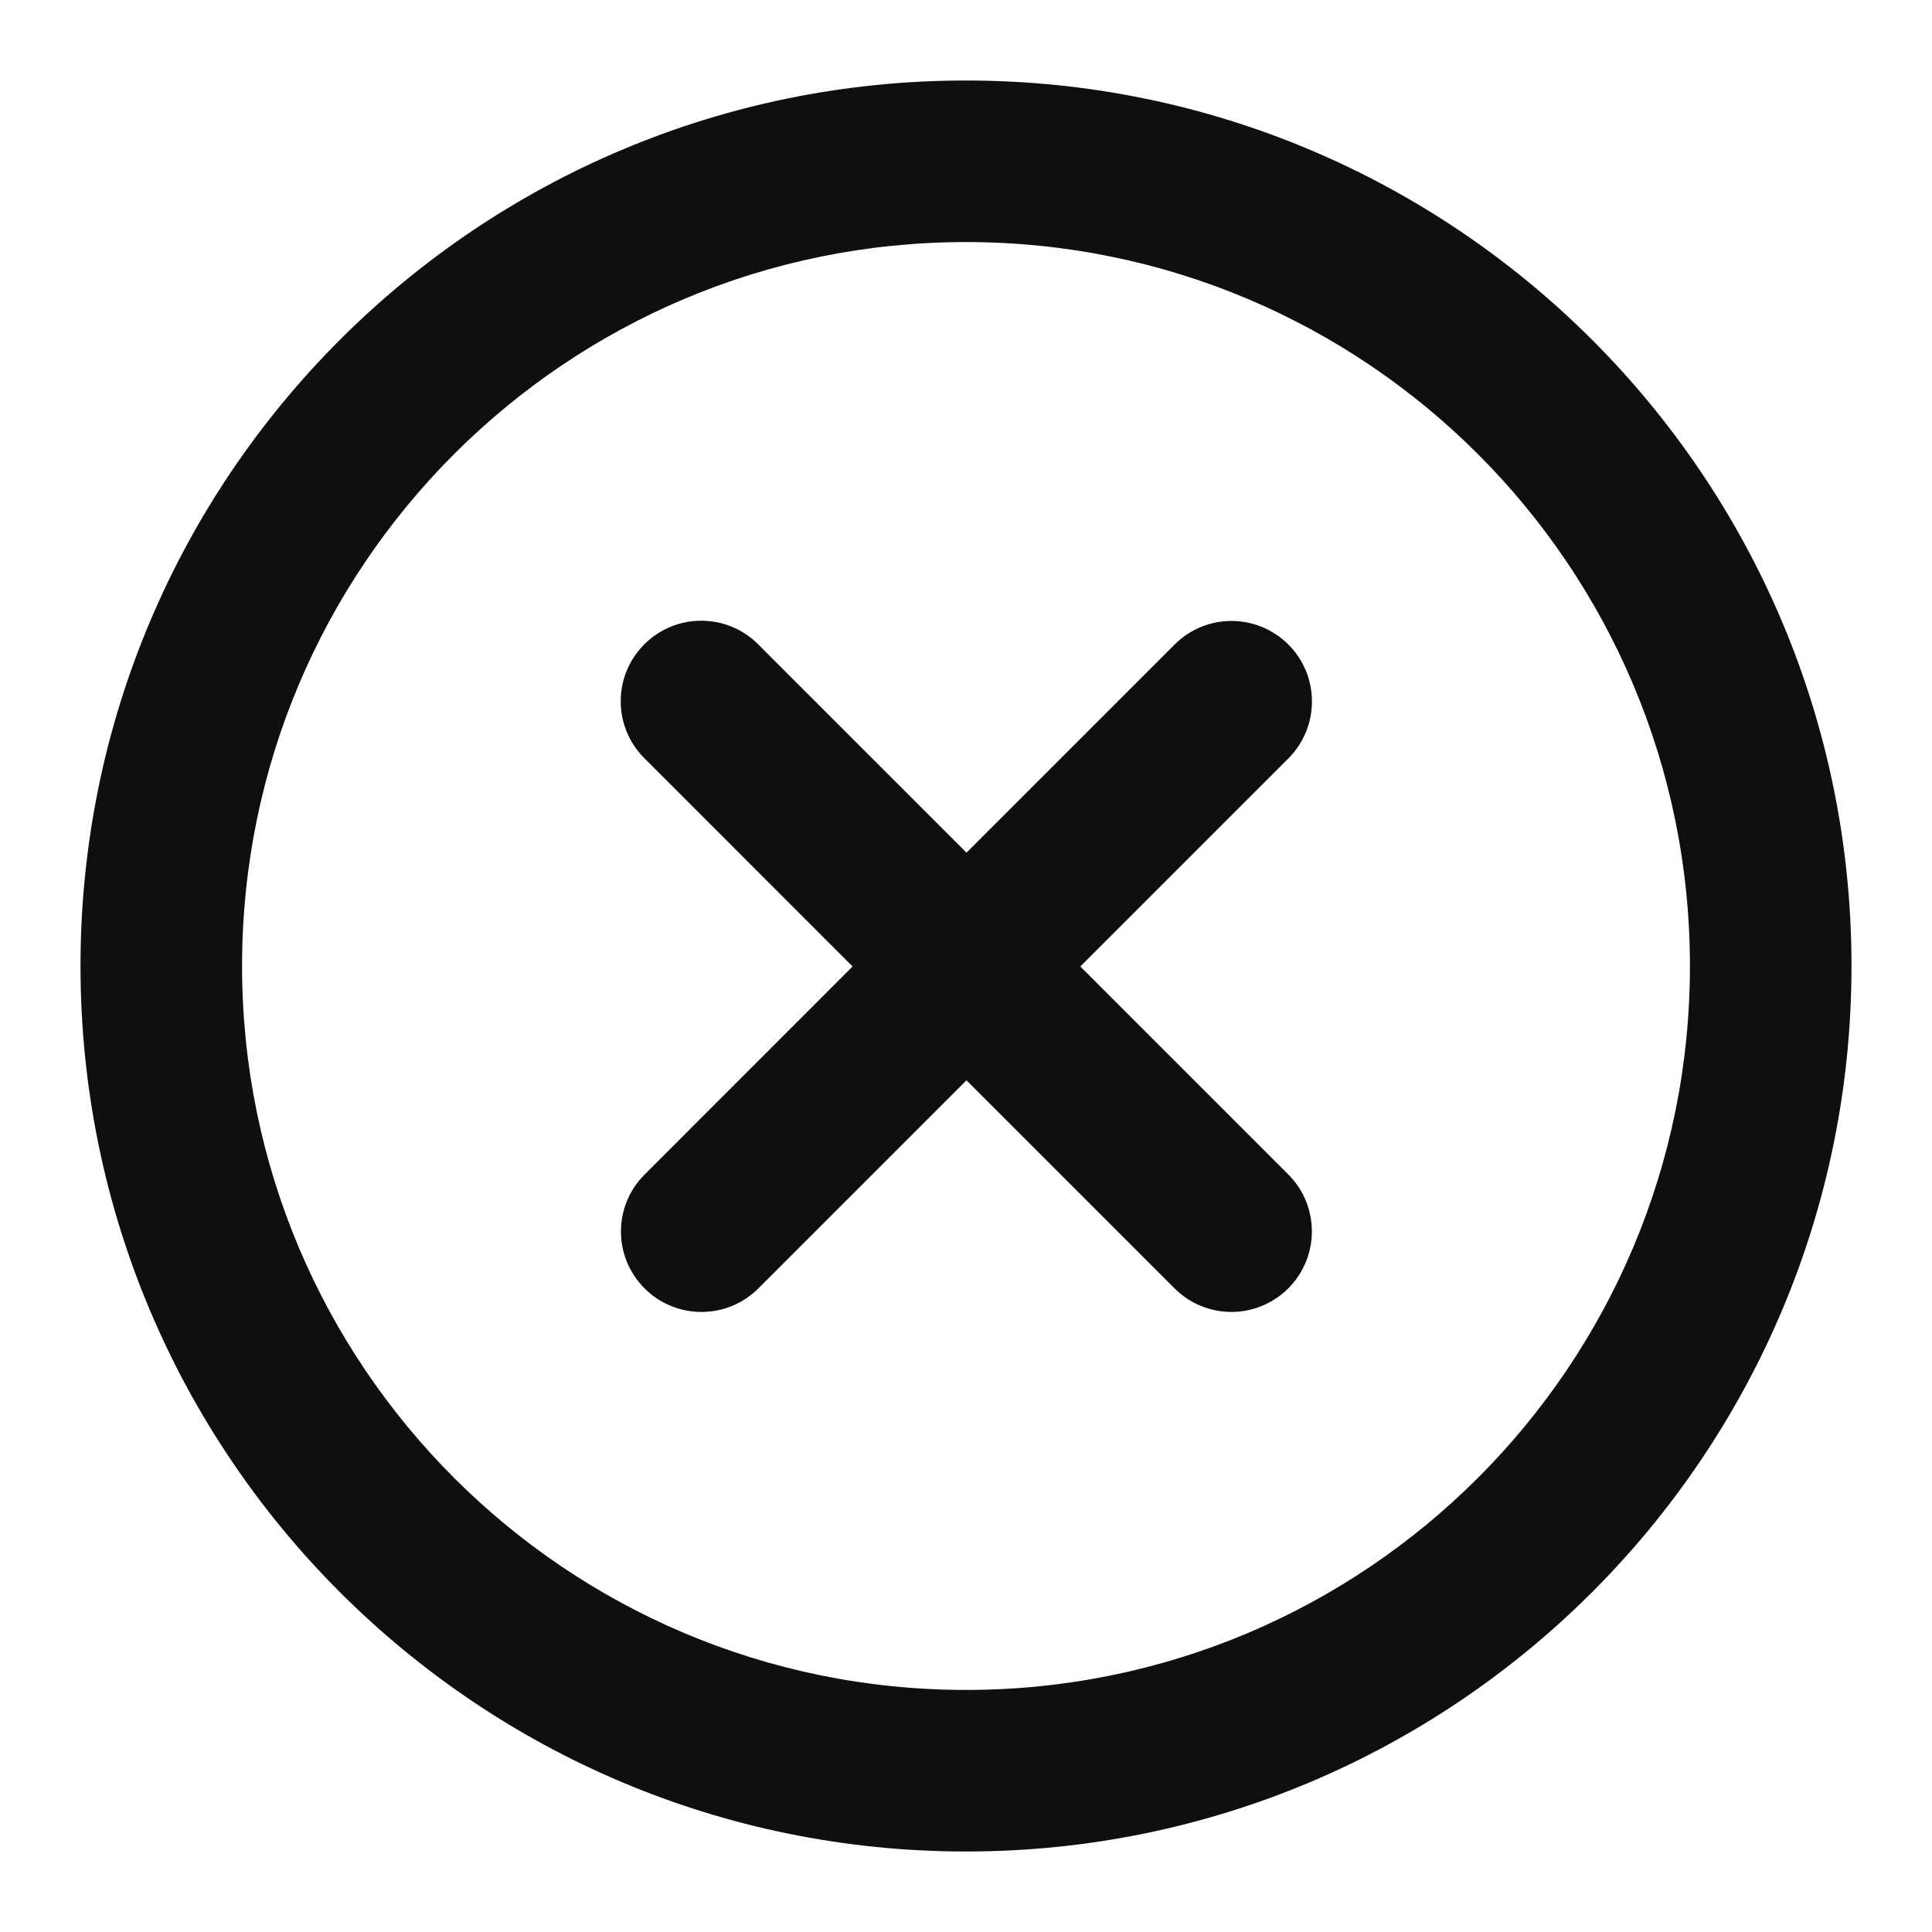
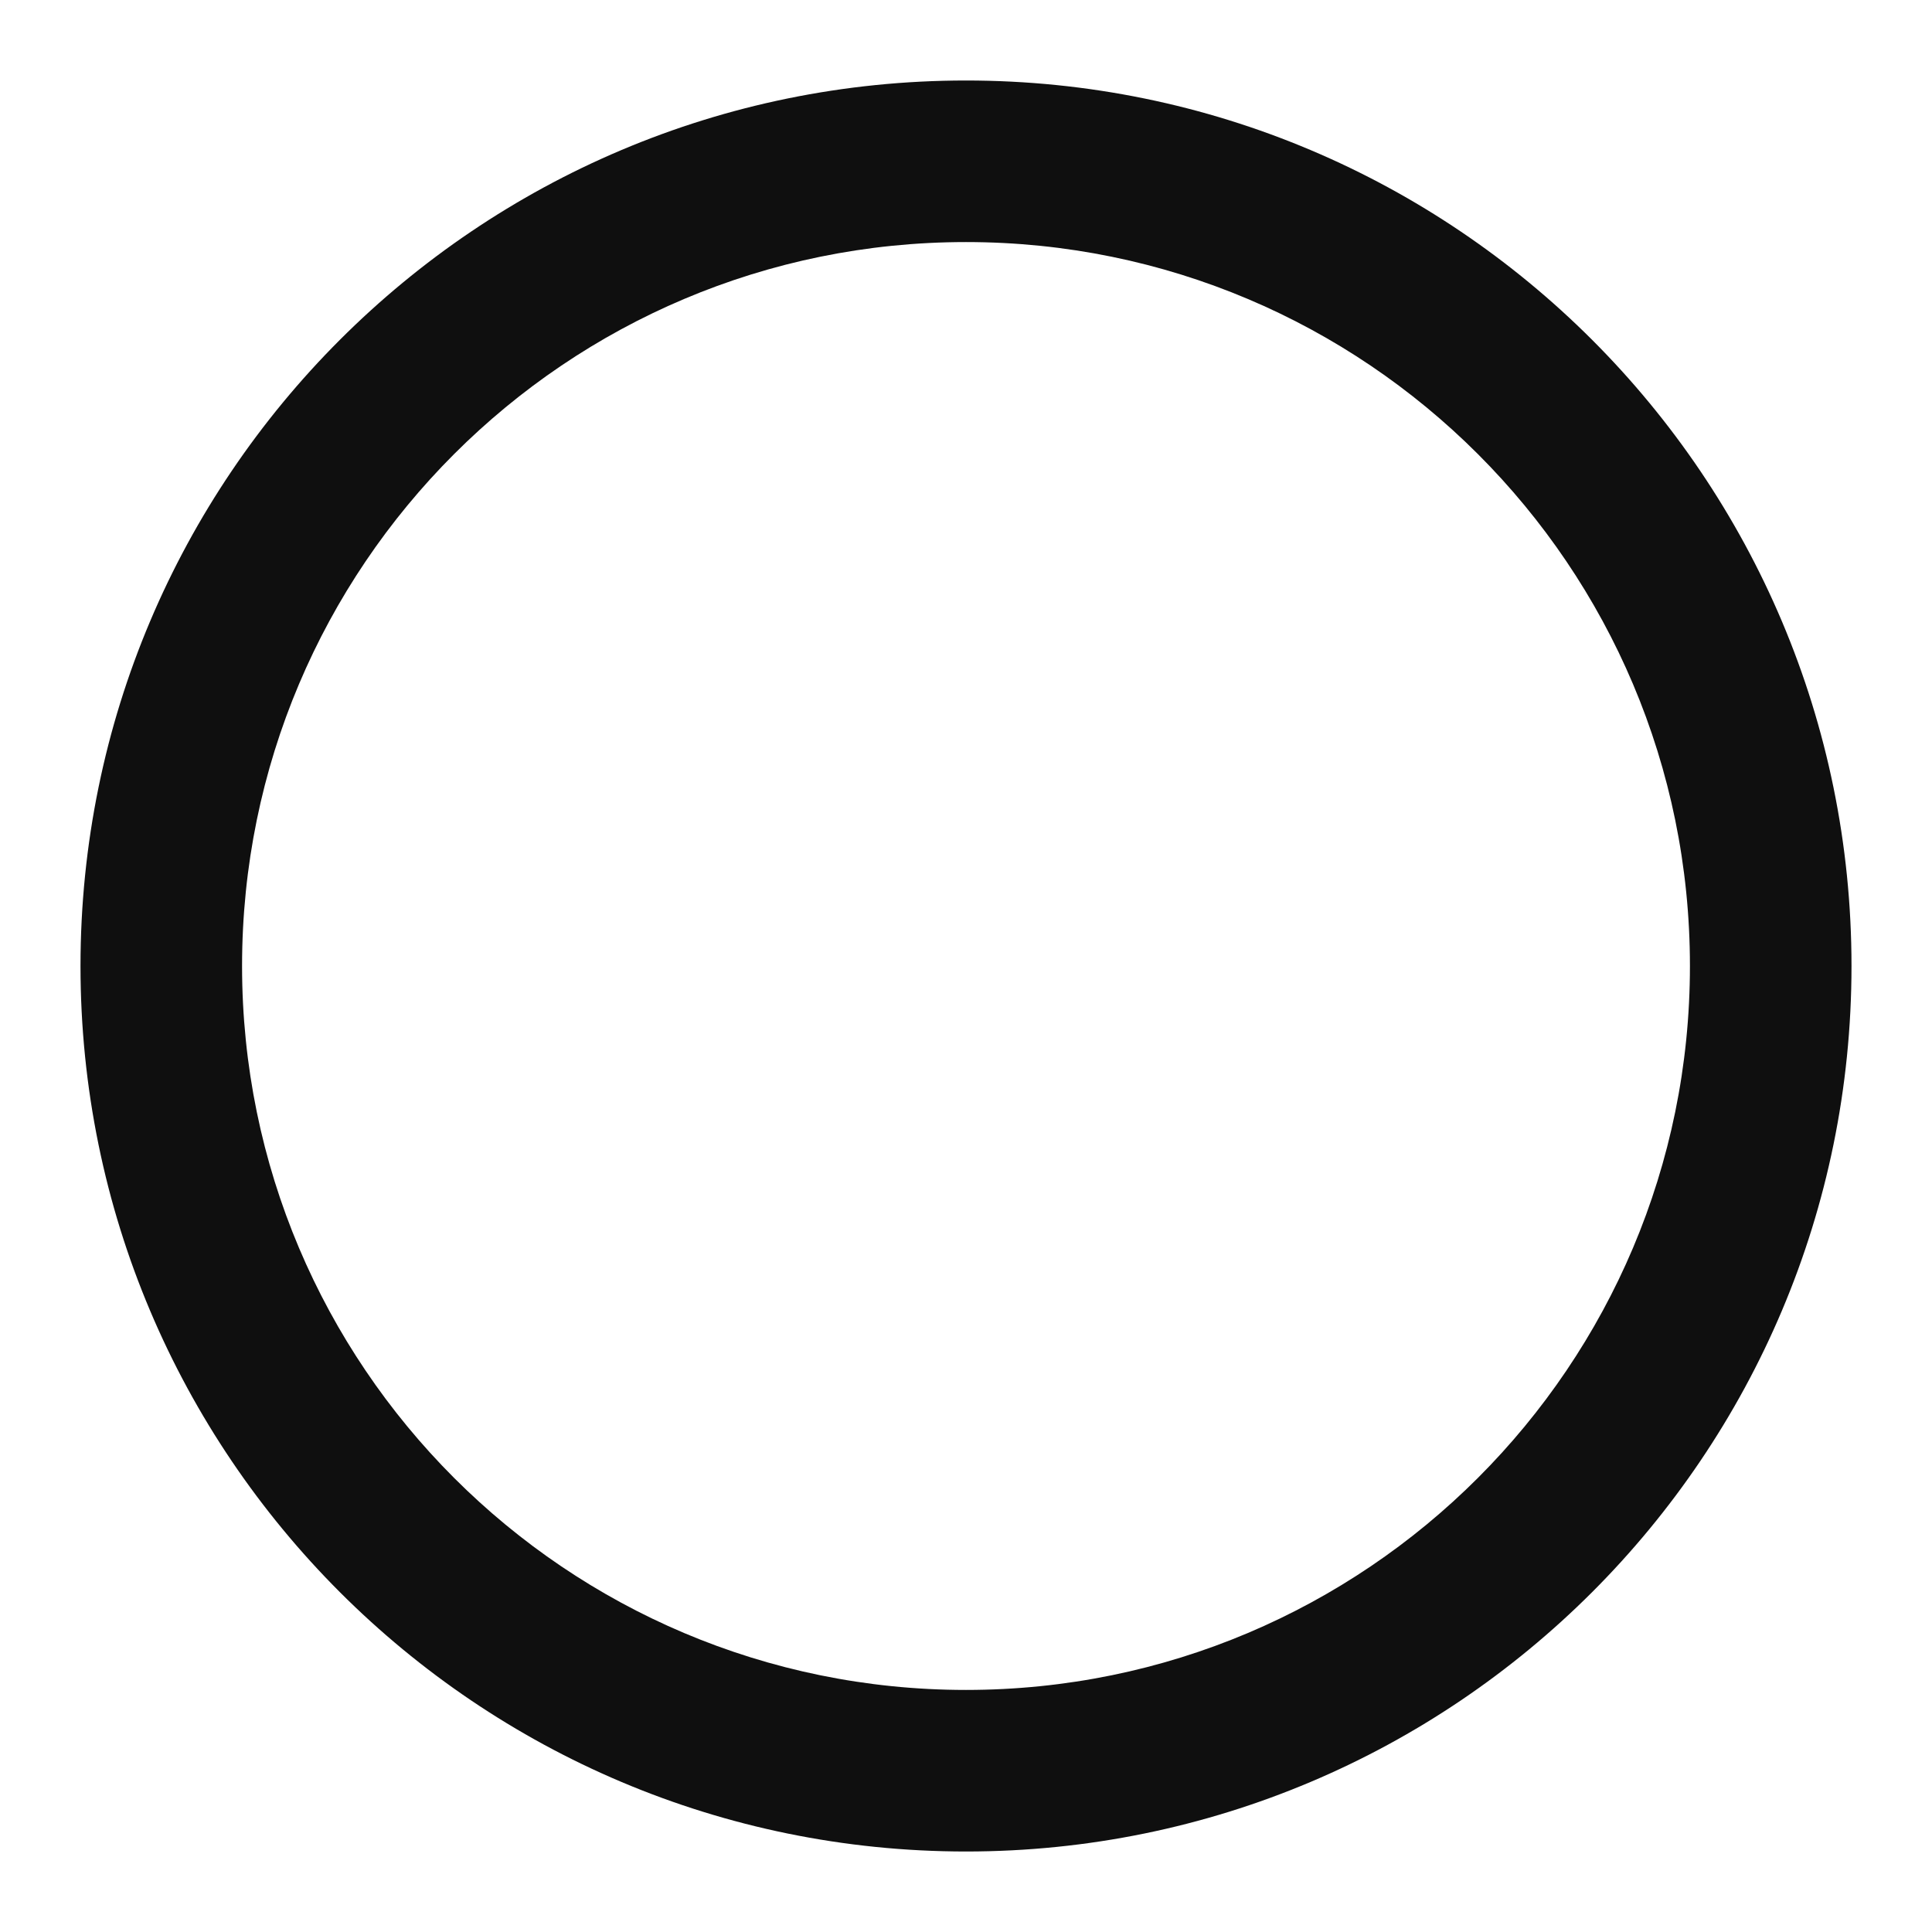
<svg xmlns="http://www.w3.org/2000/svg" width="800px" height="800px" viewBox="0 0 24 24" fill="none">
-   <path d="M8.004 9.418C7.613 9.028 7.613 8.394 8.004 8.004C8.394 7.613 9.028 7.613 9.418 8.004L12.006 10.592L14.591 8.007C14.981 7.616 15.614 7.616 16.005 8.007C16.395 8.397 16.395 9.03 16.005 9.421L13.42 12.006L16.004 14.59C16.394 14.98 16.394 15.613 16.004 16.004C15.613 16.395 14.98 16.395 14.59 16.004L12.006 13.42L9.421 16.005C9.03 16.395 8.397 16.395 8.007 16.005C7.616 15.614 7.616 14.981 8.007 14.591L10.591 12.006L8.004 9.418Z" fill="#0F0F0F" />
  <path fill-rule="evenodd" clip-rule="evenodd" d="M23 12C23 18.075 18.075 23 12 23C5.925 23 1 18.075 1 12C1 5.925 5.925 1 12 1C18.075 1 23 5.925 23 12ZM3.007 12C3.007 16.967 7.033 20.993 12 20.993C16.967 20.993 20.993 16.967 20.993 12C20.993 7.033 16.967 3.007 12 3.007C7.033 3.007 3.007 7.033 3.007 12Z" fill="#0F0F0F" />
</svg>